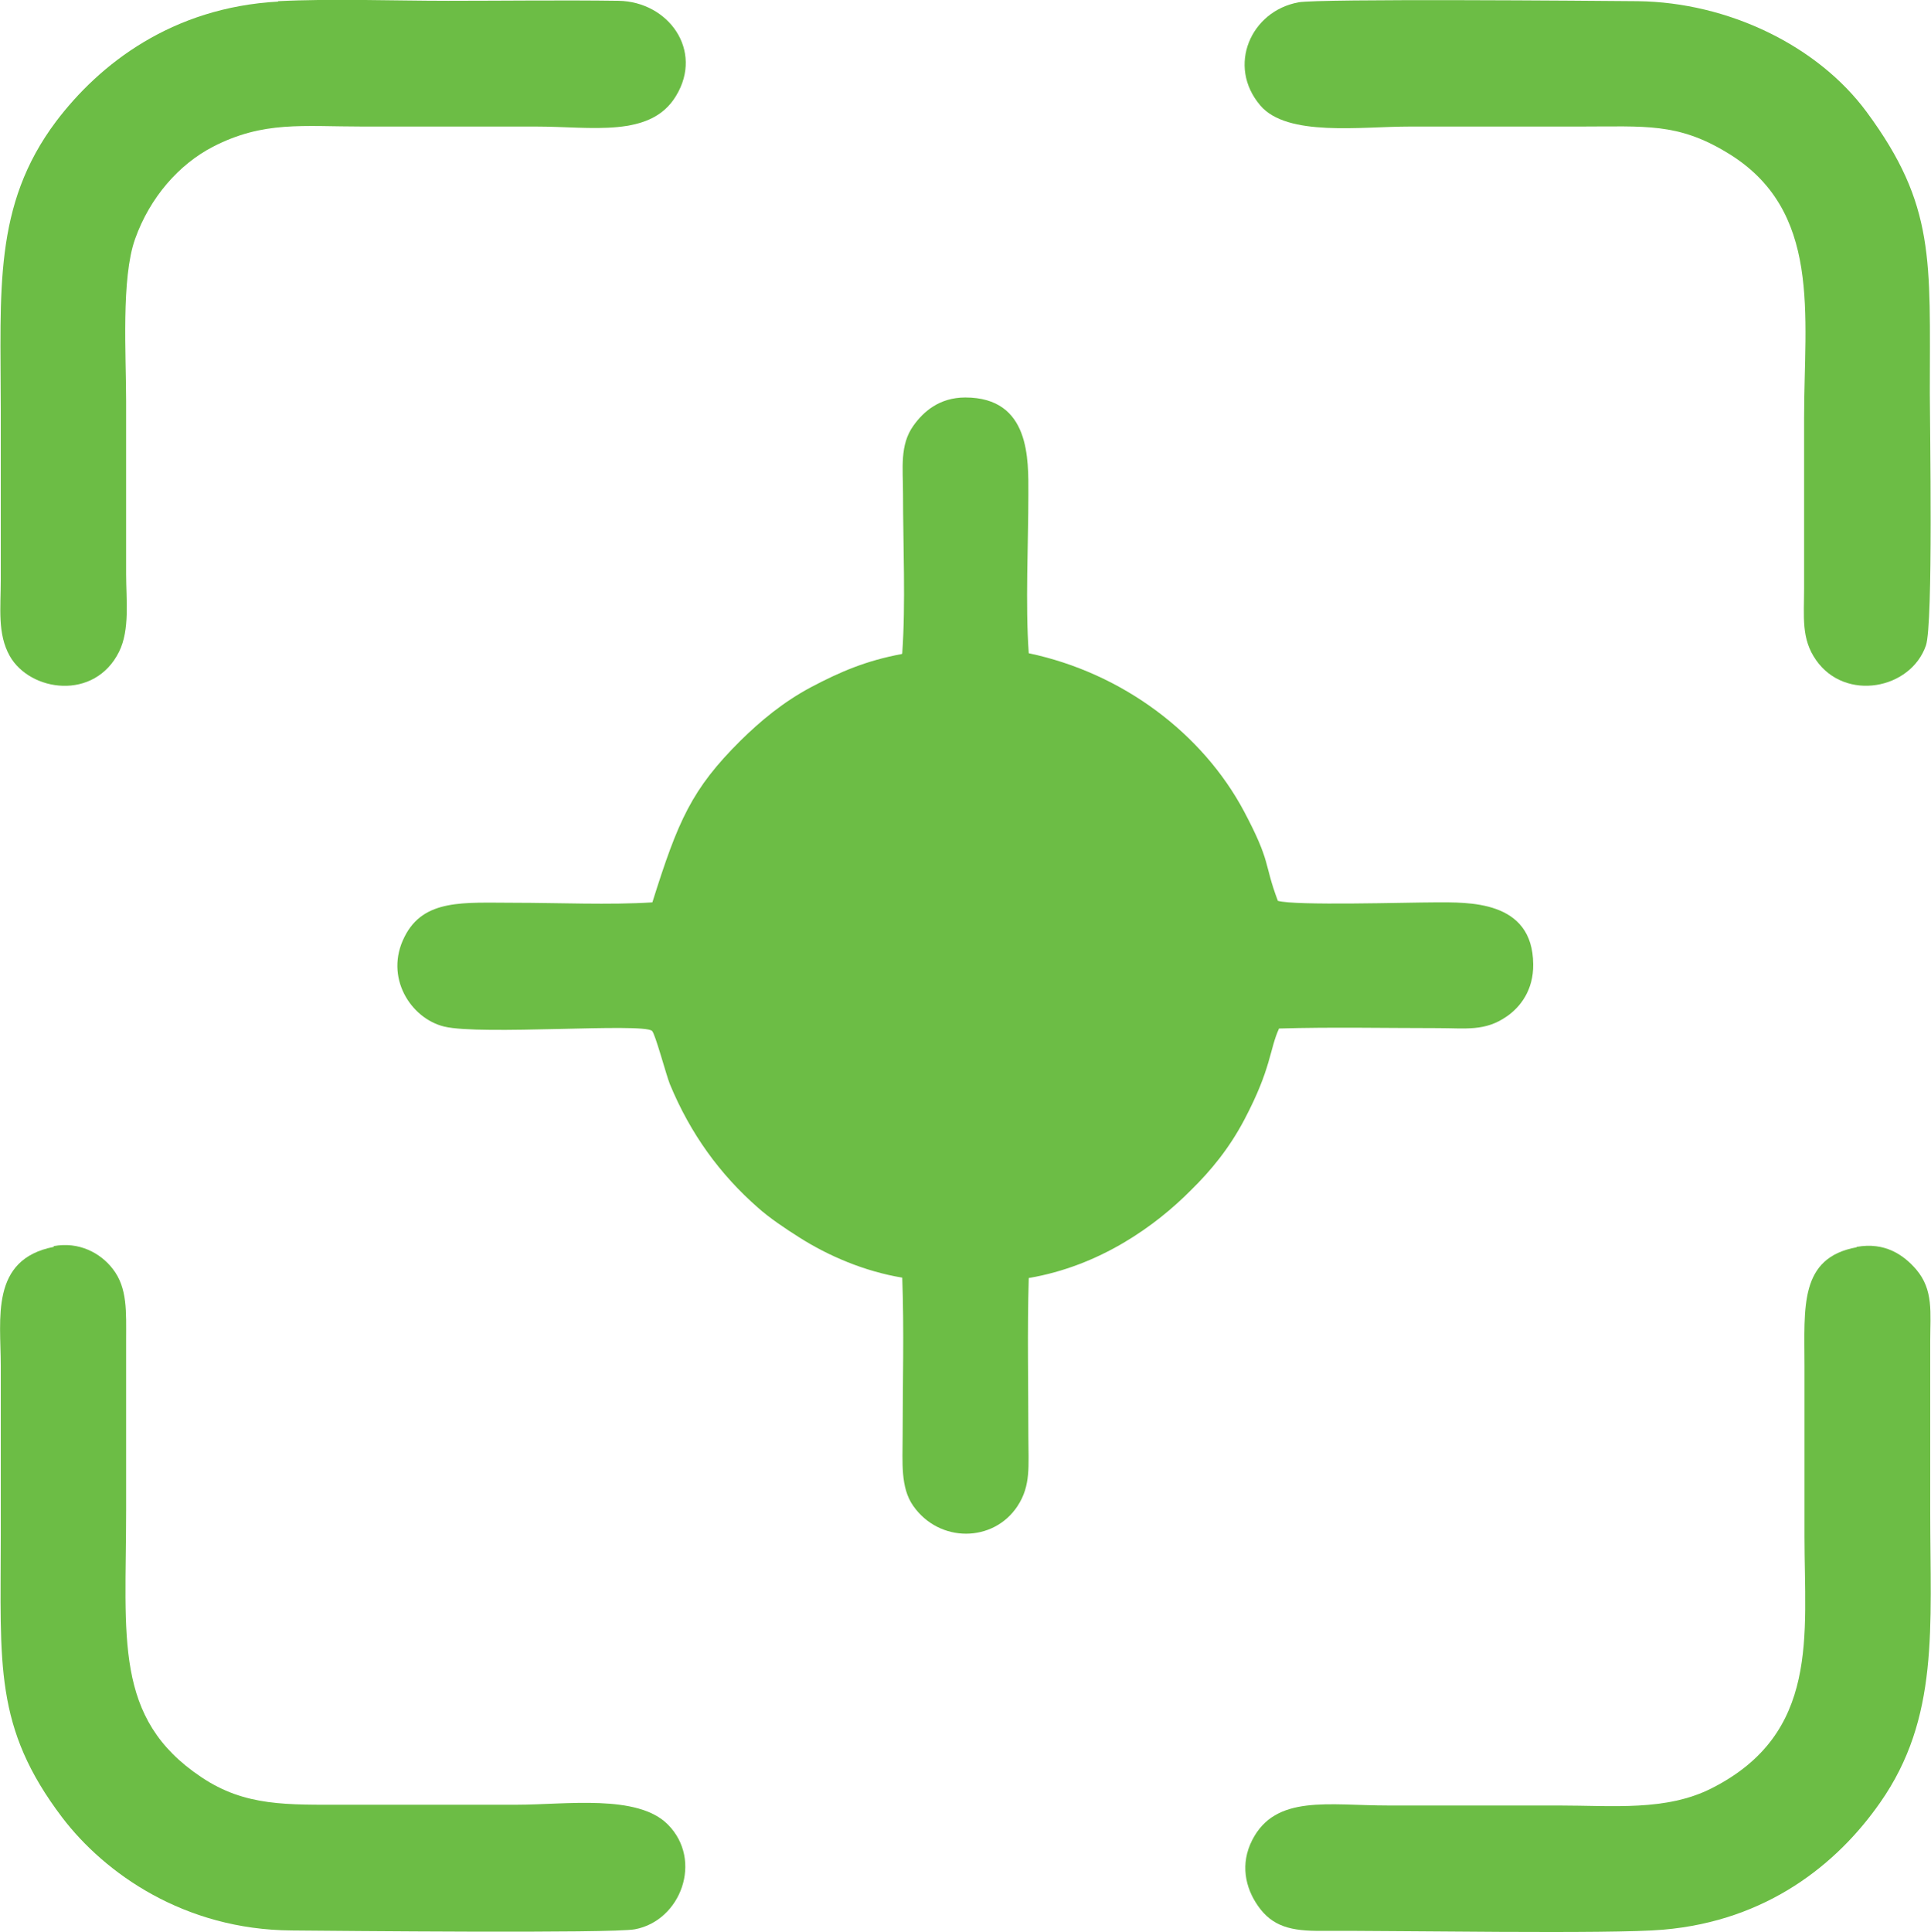
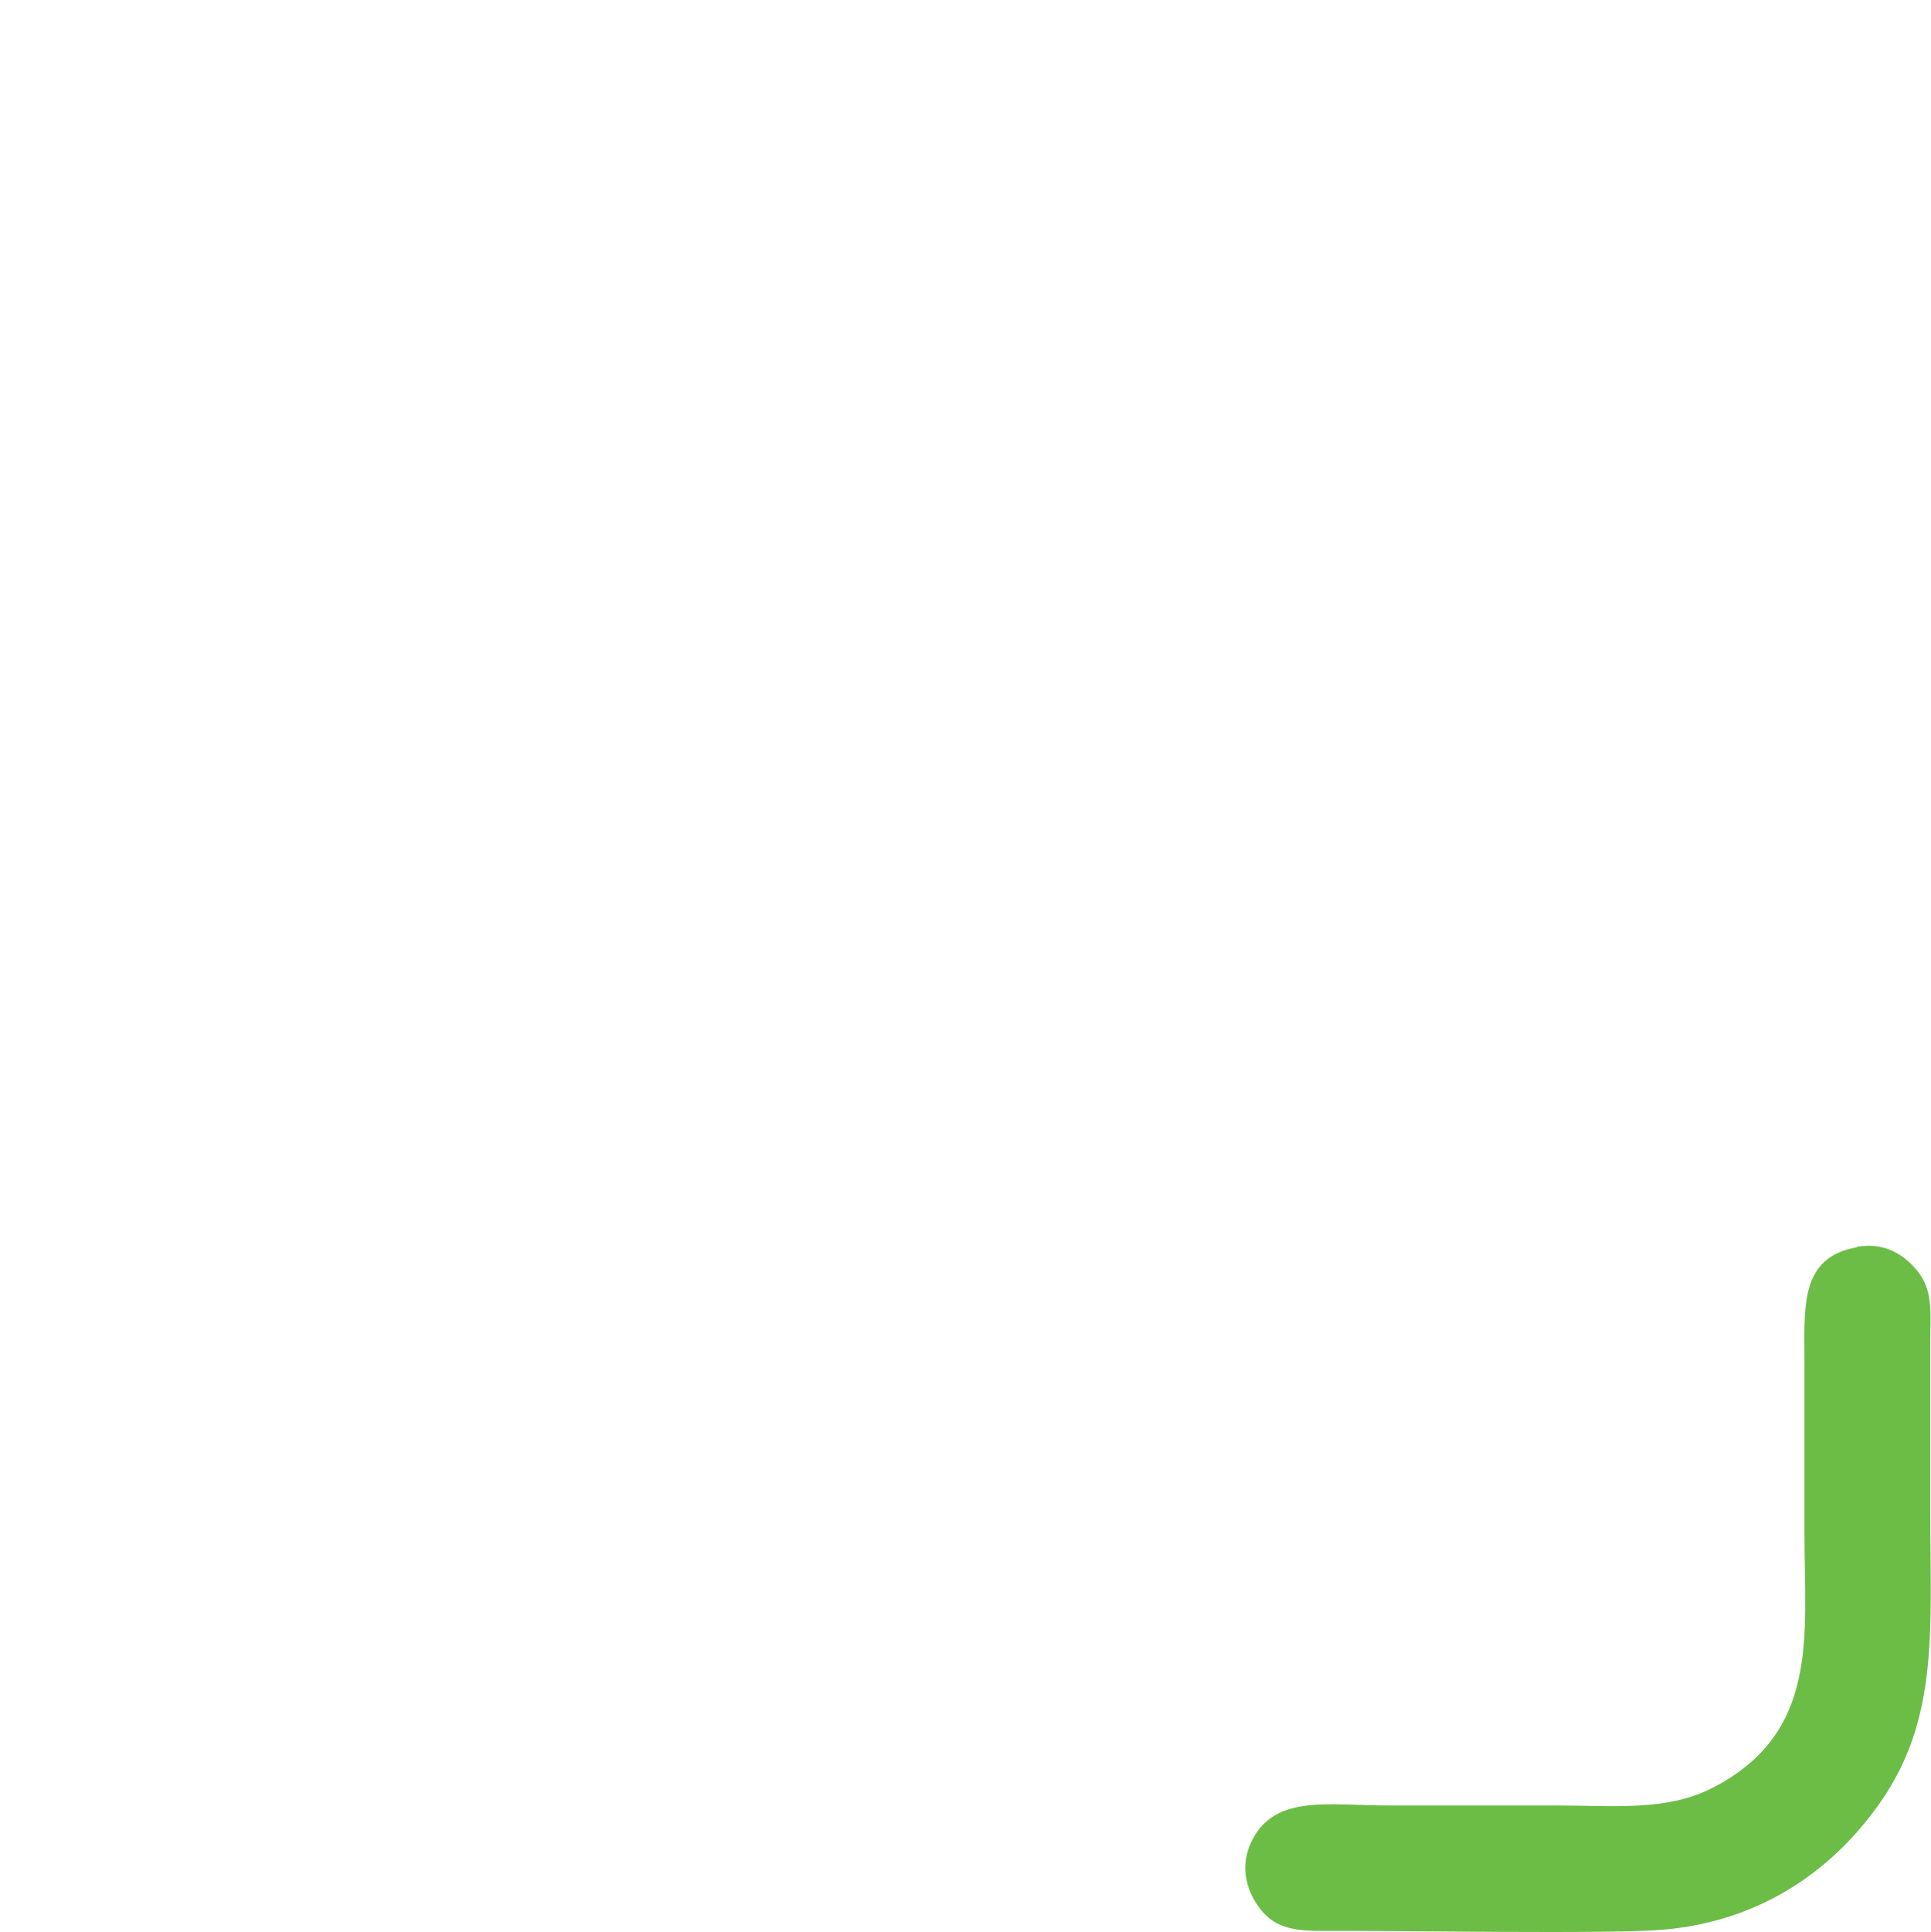
<svg xmlns="http://www.w3.org/2000/svg" xml:space="preserve" width="16.534mm" height="16.541mm" version="1.1" style="shape-rendering:geometricPrecision; text-rendering:geometricPrecision; image-rendering:optimizeQuality; fill-rule:evenodd; clip-rule:evenodd" viewBox="0 0 49.61 49.63">
  <defs>
    <style type="text/css">
   
    .fil0 {fill:#6CBD45}
   
  </style>
  </defs>
  <g id="Capa_x0020_1">
    <g id="_2540406257856">
-       <path class="fil0" d="M23.17 16.8c-0.92,0.17 -1.59,0.46 -2.33,0.85 -0.73,0.39 -1.3,0.87 -1.81,1.37 -1.26,1.25 -1.61,2.06 -2.27,4.16 -1.1,0.07 -2.42,0.01 -3.55,0.01 -1.29,0 -2.33,-0.11 -2.82,0.88 -0.52,1.03 0.16,2.09 1.02,2.3 0.95,0.23 5.08,-0.1 5.34,0.11 0.08,0.06 0.37,1.15 0.46,1.37 0.53,1.28 1.29,2.32 2.26,3.17 0.29,0.26 0.69,0.53 1.07,0.77 0.74,0.47 1.67,0.87 2.64,1.03 0.05,1.34 0.01,2.75 0.01,4.1 0,0.63 -0.06,1.29 0.27,1.76 0.67,0.96 2.06,0.95 2.68,0.01 0.35,-0.53 0.28,-1.04 0.28,-1.77 0,-1.36 -0.03,-2.74 0.01,-4.09 1.82,-0.31 3.25,-1.33 4.17,-2.26 0.51,-0.5 0.98,-1.07 1.37,-1.81 0.7,-1.33 0.64,-1.79 0.89,-2.34 1.34,-0.04 2.74,-0.01 4.08,-0.01 0.72,0 1.21,0.09 1.77,-0.3 0.35,-0.24 0.69,-0.68 0.68,-1.34 -0.01,-1.66 -1.68,-1.59 -2.52,-1.59 -0.7,0 -3.61,0.09 -4.04,-0.04 -0.37,-0.98 -0.16,-0.96 -0.87,-2.3 -1.06,-1.99 -3.11,-3.55 -5.53,-4.06 -0.09,-1.26 -0.01,-2.8 -0.01,-4.09 0,-0.87 0.06,-2.48 -1.62,-2.48 -0.67,-0 -1.08,0.37 -1.33,0.72 -0.36,0.5 -0.27,1.09 -0.27,1.76 0,1.3 0.07,2.82 -0.02,4.09z" />
-       <path class="fil0" d="M1.38 32.03c-1.64,0.32 -1.36,1.85 -1.36,3.05 0,1.46 0,2.92 0,4.38 0,3.3 -0.18,4.91 1.58,7.23 1.09,1.43 3.13,2.88 5.89,2.9 1.19,0.01 8.23,0.08 8.82,-0.03 1.18,-0.22 1.76,-1.77 0.85,-2.69 -0.78,-0.79 -2.62,-0.51 -3.88,-0.51 -1.46,0 -2.92,0 -4.38,0 -1.53,0 -2.6,0.05 -3.73,-0.71 -2.26,-1.51 -1.93,-3.58 -1.93,-6.84 0,-1.46 0,-2.92 0,-4.38 0,-0.72 0.04,-1.34 -0.34,-1.83 -0.32,-0.42 -0.88,-0.71 -1.52,-0.59z" />
-       <path class="fil0" d="M33.36 0.06c-1.22,0.22 -1.85,1.63 -0.98,2.65 0.69,0.81 2.58,0.54 3.84,0.54 1.46,0 2.92,0 4.38,0 1.67,0 2.5,-0.1 3.77,0.67 2.45,1.47 1.98,4.18 1.98,6.81 0,1.46 0,2.92 0,4.38 0,0.73 -0.08,1.3 0.31,1.85 0.75,1.07 2.43,0.75 2.82,-0.38 0.19,-0.56 0.1,-5.67 0.1,-6.48 0,-3.42 0.15,-4.82 -1.62,-7.22 -1.26,-1.71 -3.56,-2.82 -5.88,-2.85 -1.15,-0.01 -8.17,-0.07 -8.73,0.03z" />
      <path class="fil0" d="M47.7 32.04c-1.48,0.27 -1.34,1.54 -1.34,3.05 0,1.46 0,2.92 0,4.38 0,2.53 0.4,5.06 -2.39,6.47 -1.17,0.59 -2.53,0.44 -3.92,0.44 -1.46,0 -2.92,0 -4.38,0 -1.54,0 -2.9,-0.29 -3.5,0.89 -0.31,0.61 -0.18,1.22 0.15,1.69 0.37,0.53 0.85,0.65 1.65,0.64 1.82,-0.01 7.43,0.09 8.76,-0.03 2.68,-0.23 4.48,-1.7 5.57,-3.26 1.53,-2.18 1.29,-4.49 1.29,-7.48 0,-1.46 -0,-2.92 0,-4.38 0,-0.73 0.09,-1.31 -0.36,-1.84 -0.32,-0.37 -0.8,-0.71 -1.53,-0.58z" />
-       <path class="fil0" d="M7.15 0.04c-2.73,0.15 -4.59,1.6 -5.71,3.08 -1.62,2.16 -1.42,4.34 -1.42,7.4 0,1.46 0,2.92 0,4.38 0,0.72 -0.09,1.38 0.23,1.95 0.52,0.92 2.18,1.16 2.81,-0.11 0.28,-0.57 0.18,-1.33 0.18,-1.99 0,-1.48 0,-2.97 0,-4.45 0,-1.18 -0.13,-3.15 0.23,-4.16 0.38,-1.07 1.13,-1.92 2,-2.37 1.3,-0.67 2.3,-0.52 3.85,-0.52 1.48,0 2.97,0 4.45,0 1.43,0 2.95,0.3 3.6,-0.79 0.71,-1.17 -0.2,-2.42 -1.48,-2.44 -1.45,-0.02 -2.92,0 -4.38,0 -1.41,0 -2.99,-0.06 -4.37,0.01z" />
    </g>
  </g>
</svg>